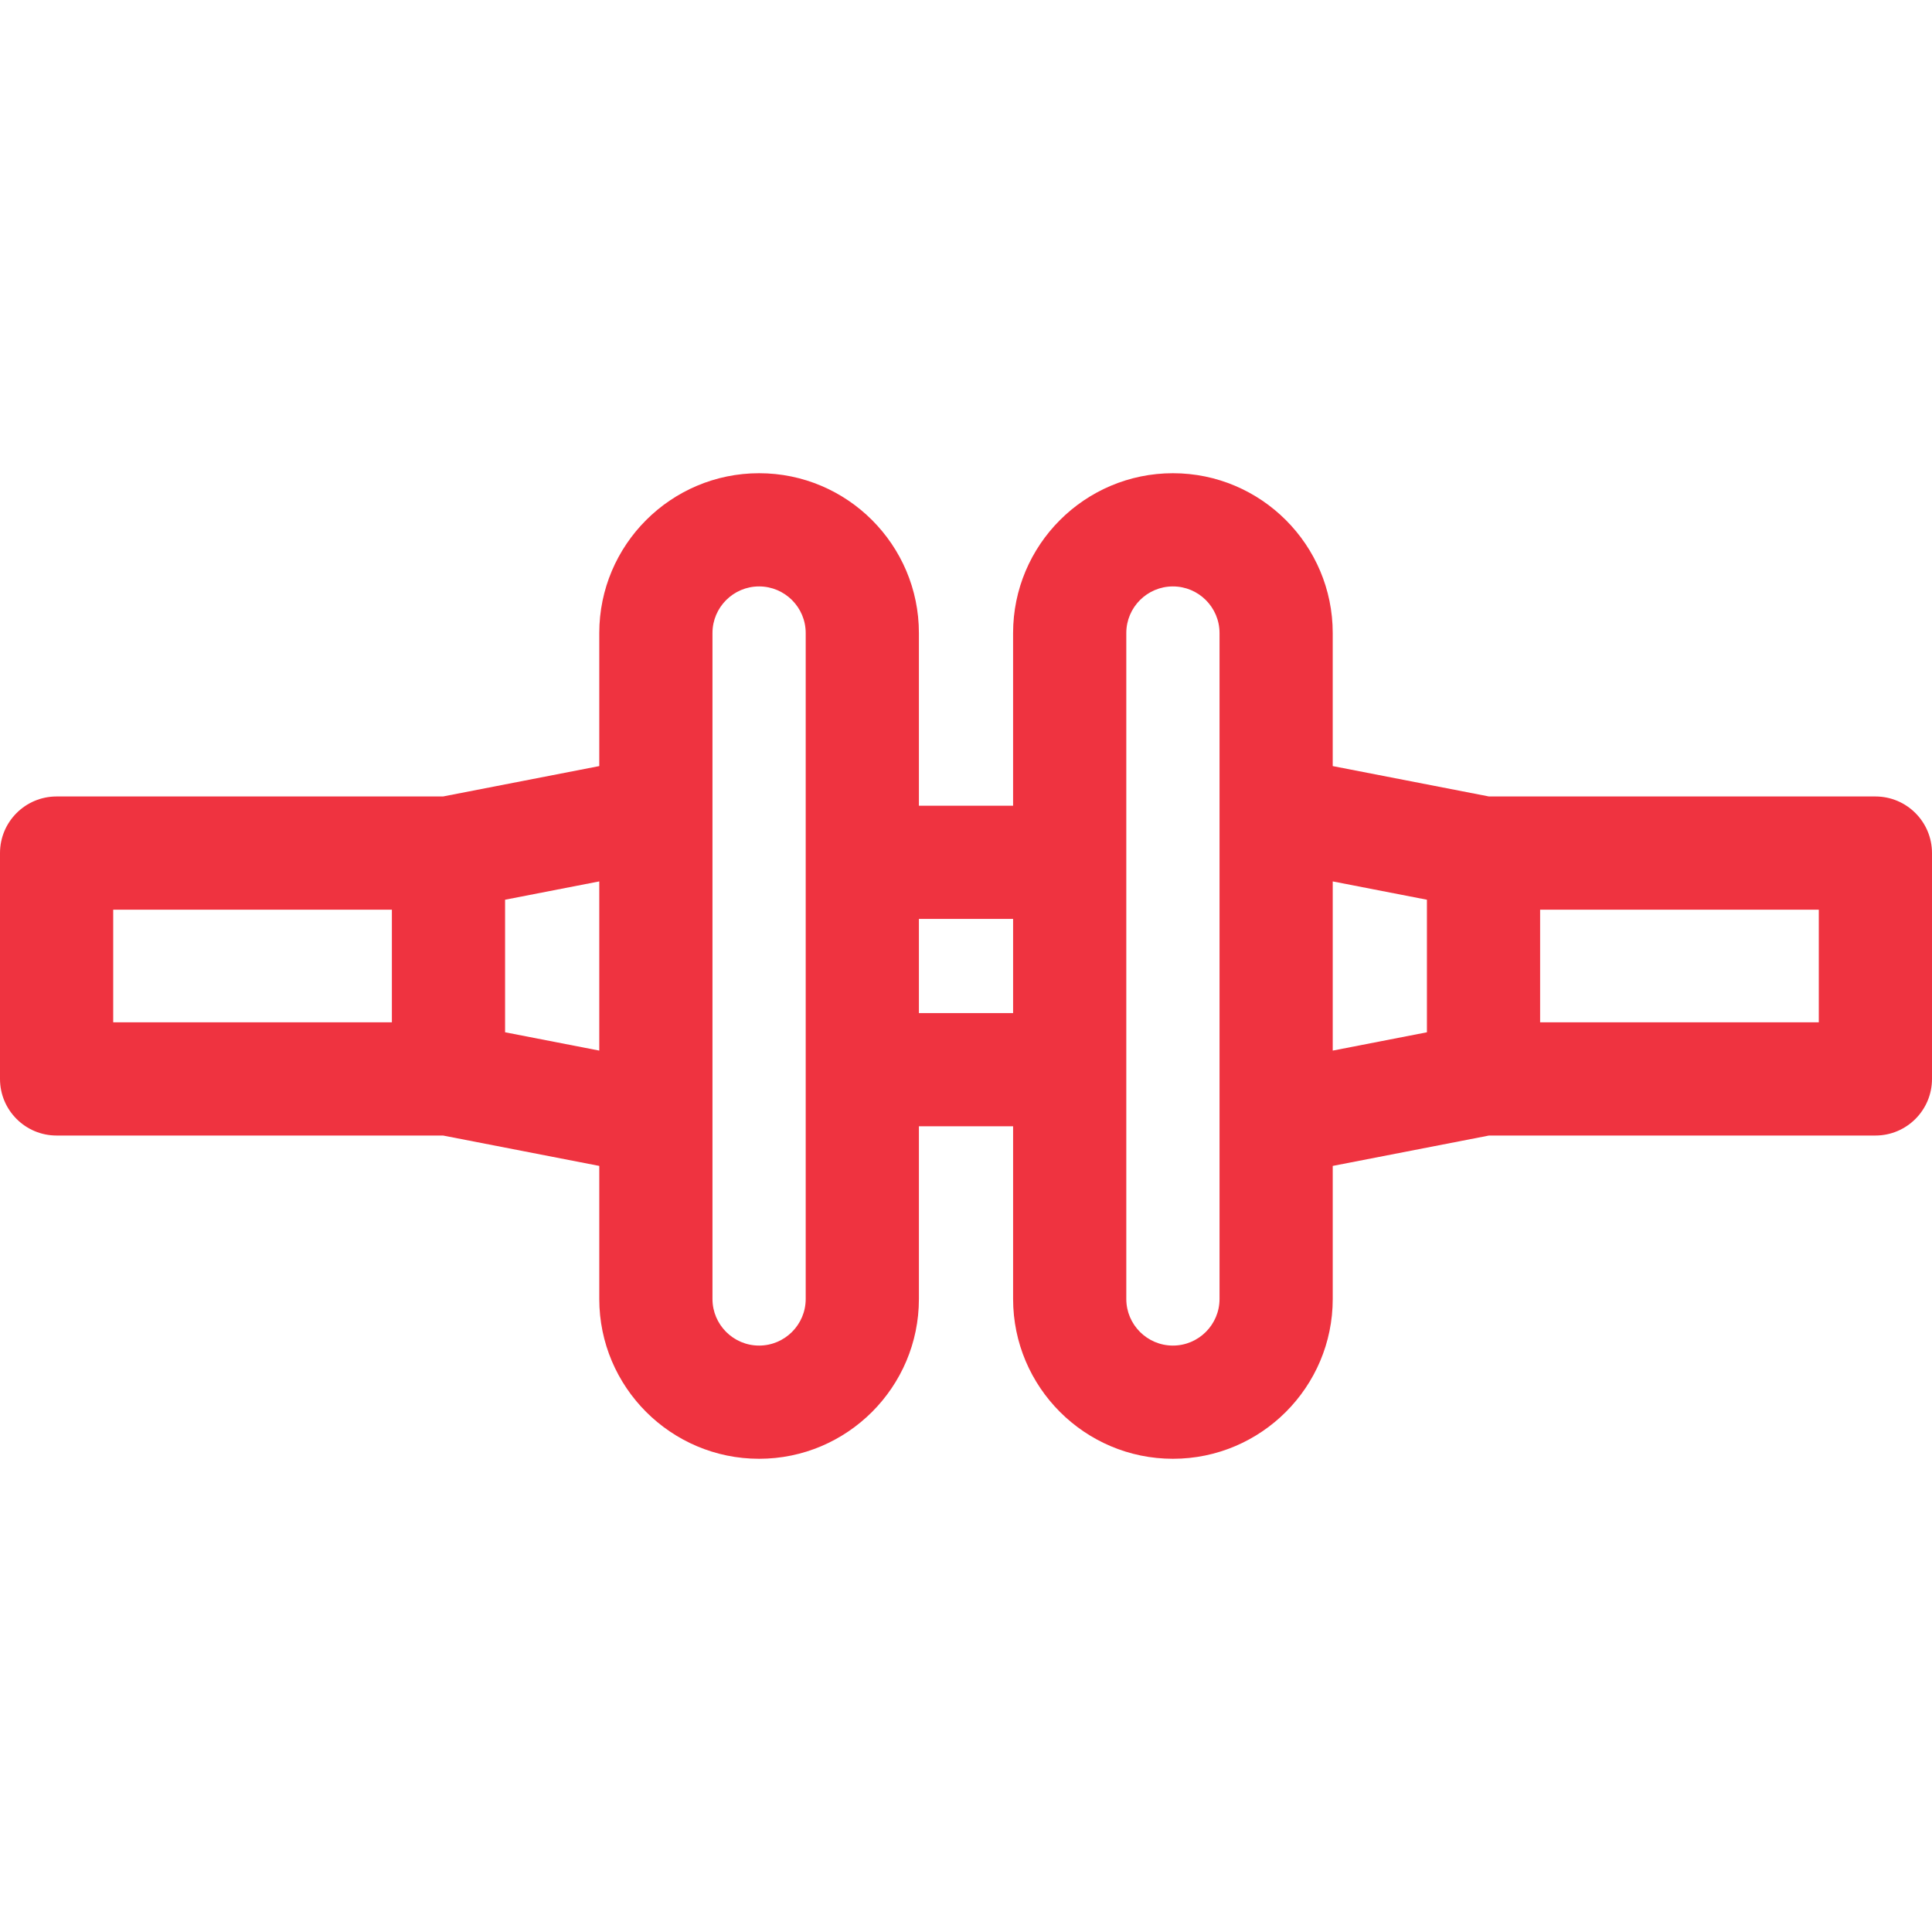
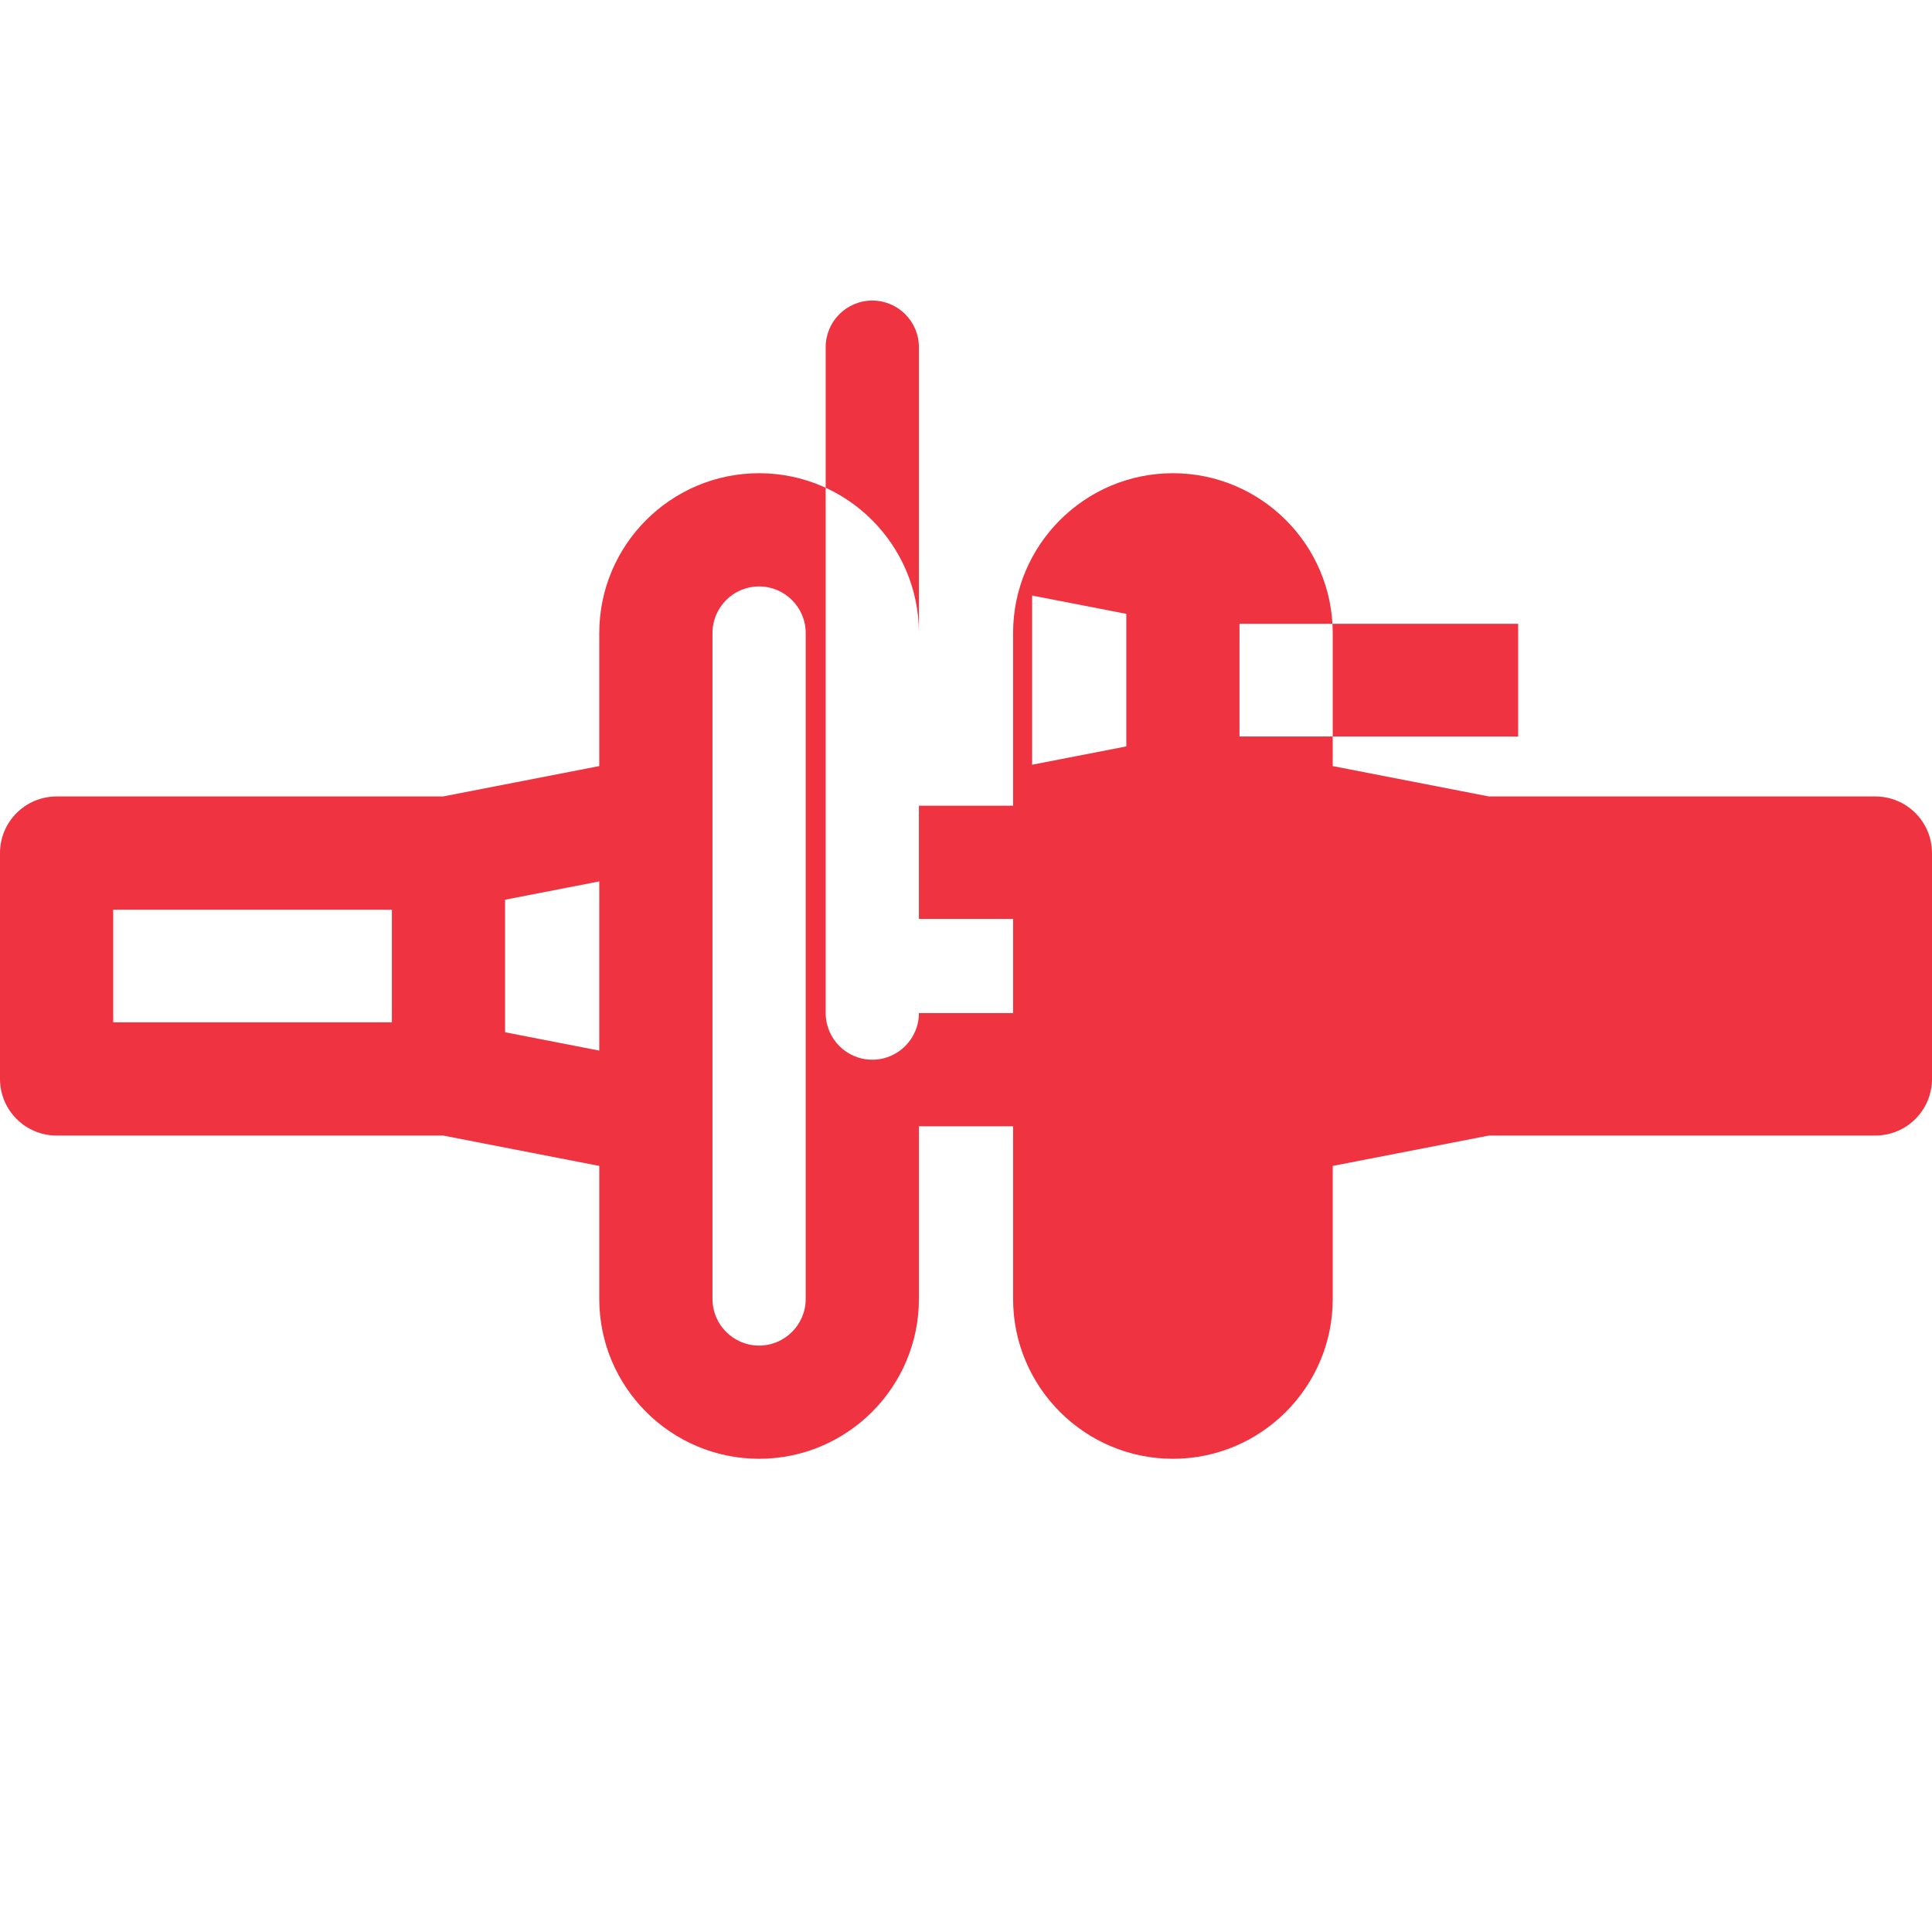
<svg xmlns="http://www.w3.org/2000/svg" id="Capa_1" enable-background="new 0 0 512 512" viewBox="0 0 512 512">
  <g>
-     <path d="m497 211.072h-102.407l-41.406-8.052v-35.259c0-23.354-19-42.354-42.354-42.354s-42.354 19-42.354 42.354v45.759h-24.959v-45.759c0-23.354-19-42.354-42.354-42.354s-42.354 19-42.354 42.354v35.259l-41.406 8.052h-102.406c-8.284 0-15 6.716-15 15v59.856c0 8.284 6.716 15 15 15h102.407l41.406 8.052v35.259c0 23.354 19 42.354 42.354 42.354s42.354-19 42.354-42.354v-45.759h24.961v45.759c0 23.354 19 42.354 42.354 42.354s42.354-19 42.354-42.354v-35.259l41.406-8.052h102.404c8.284 0 15-6.716 15-15v-59.856c0-8.284-6.716-15-15-15zm-467 30h73.852v29.856h-73.852zm103.852 32.492v-35.129l24.961-4.854v44.837zm79.668 70.675c0 6.812-5.542 12.354-12.354 12.354s-12.354-5.542-12.354-12.354v-176.478c0-6.812 5.542-12.354 12.354-12.354s12.354 5.542 12.354 12.354zm30-75.759v-24.96h24.961v24.961h-24.961zm79.668 75.759c0 6.812-5.542 12.354-12.354 12.354s-12.354-5.542-12.354-12.354v-176.478c0-6.812 5.542-12.354 12.354-12.354s12.354 5.542 12.354 12.354zm30-110.657 24.961 4.854v35.129l-24.961 4.854zm128.812 37.346h-73.852v-29.856h73.852z" fill="#000000" style="fill: rgb(239, 51, 64);" />
+     <path d="m497 211.072h-102.407l-41.406-8.052v-35.259c0-23.354-19-42.354-42.354-42.354s-42.354 19-42.354 42.354v45.759h-24.959v-45.759c0-23.354-19-42.354-42.354-42.354s-42.354 19-42.354 42.354v35.259l-41.406 8.052h-102.406c-8.284 0-15 6.716-15 15v59.856c0 8.284 6.716 15 15 15h102.407l41.406 8.052v35.259c0 23.354 19 42.354 42.354 42.354s42.354-19 42.354-42.354v-45.759h24.961v45.759c0 23.354 19 42.354 42.354 42.354s42.354-19 42.354-42.354v-35.259l41.406-8.052h102.404c8.284 0 15-6.716 15-15v-59.856c0-8.284-6.716-15-15-15zm-467 30h73.852v29.856h-73.852zm103.852 32.492v-35.129l24.961-4.854v44.837zm79.668 70.675c0 6.812-5.542 12.354-12.354 12.354s-12.354-5.542-12.354-12.354v-176.478c0-6.812 5.542-12.354 12.354-12.354s12.354 5.542 12.354 12.354zm30-75.759v-24.96h24.961v24.961h-24.961zc0 6.812-5.542 12.354-12.354 12.354s-12.354-5.542-12.354-12.354v-176.478c0-6.812 5.542-12.354 12.354-12.354s12.354 5.542 12.354 12.354zm30-110.657 24.961 4.854v35.129l-24.961 4.854zm128.812 37.346h-73.852v-29.856h73.852z" fill="#000000" style="fill: rgb(239, 51, 64);" />
  </g>
</svg>